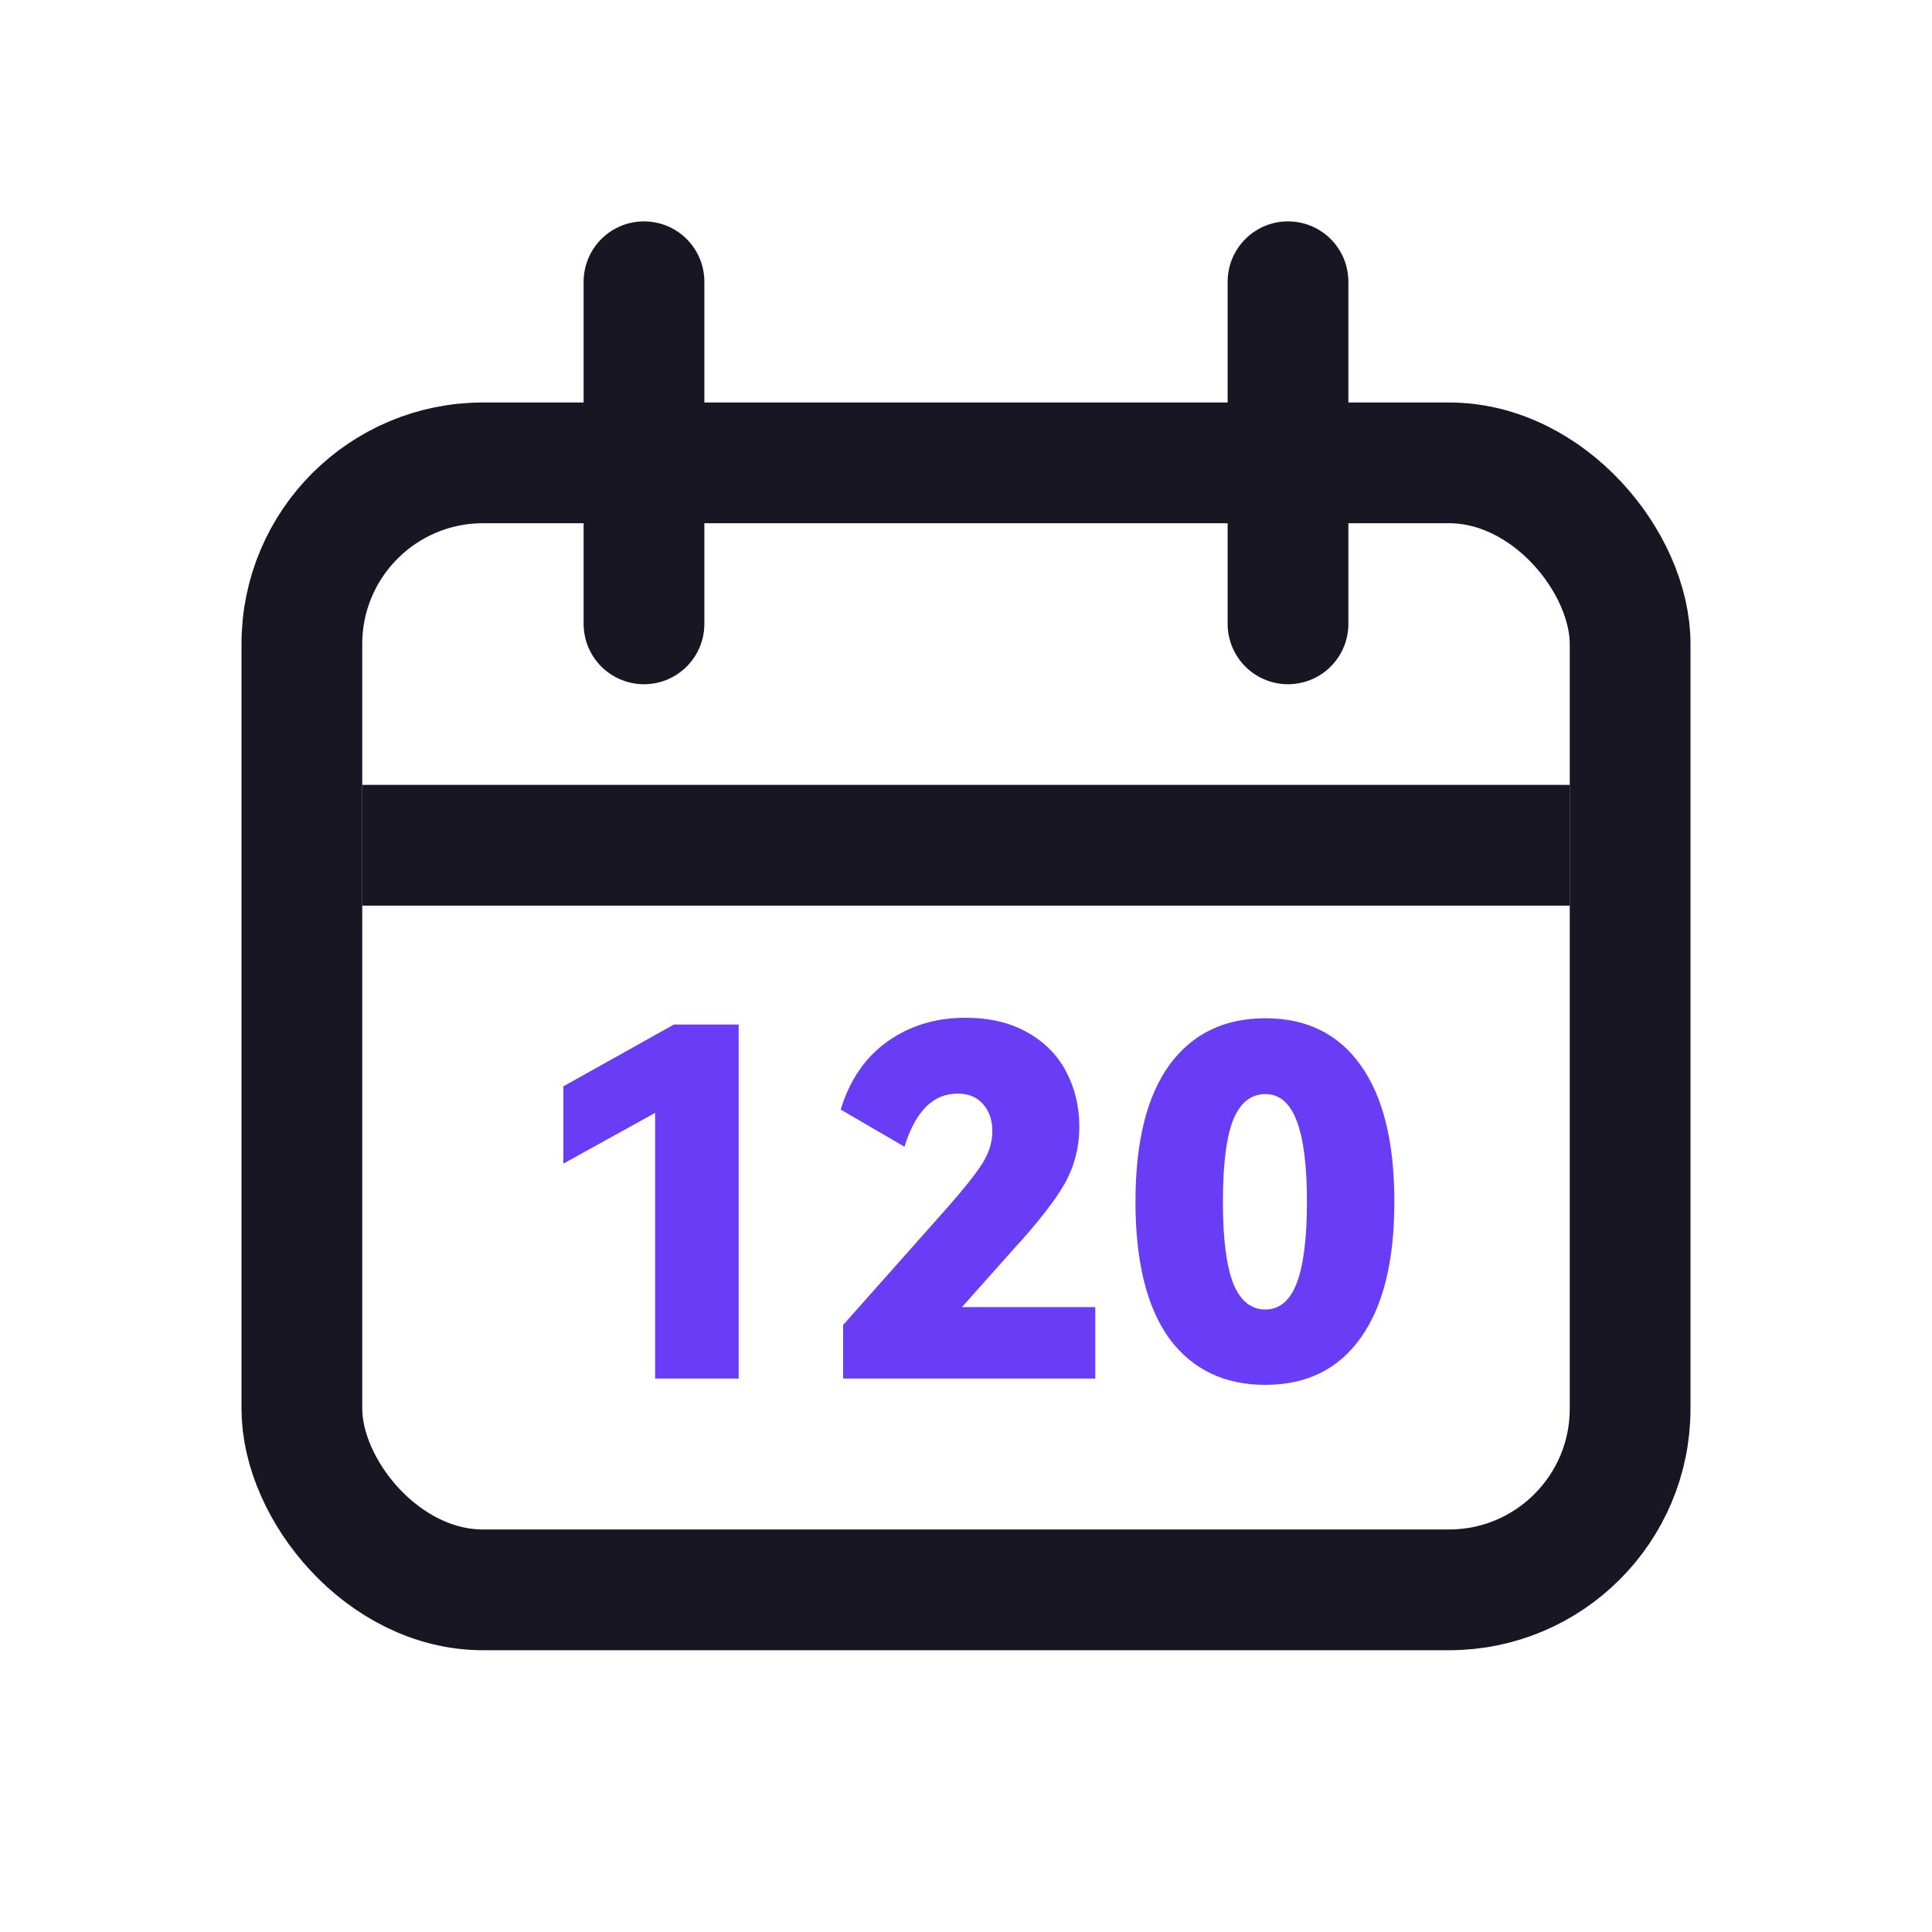
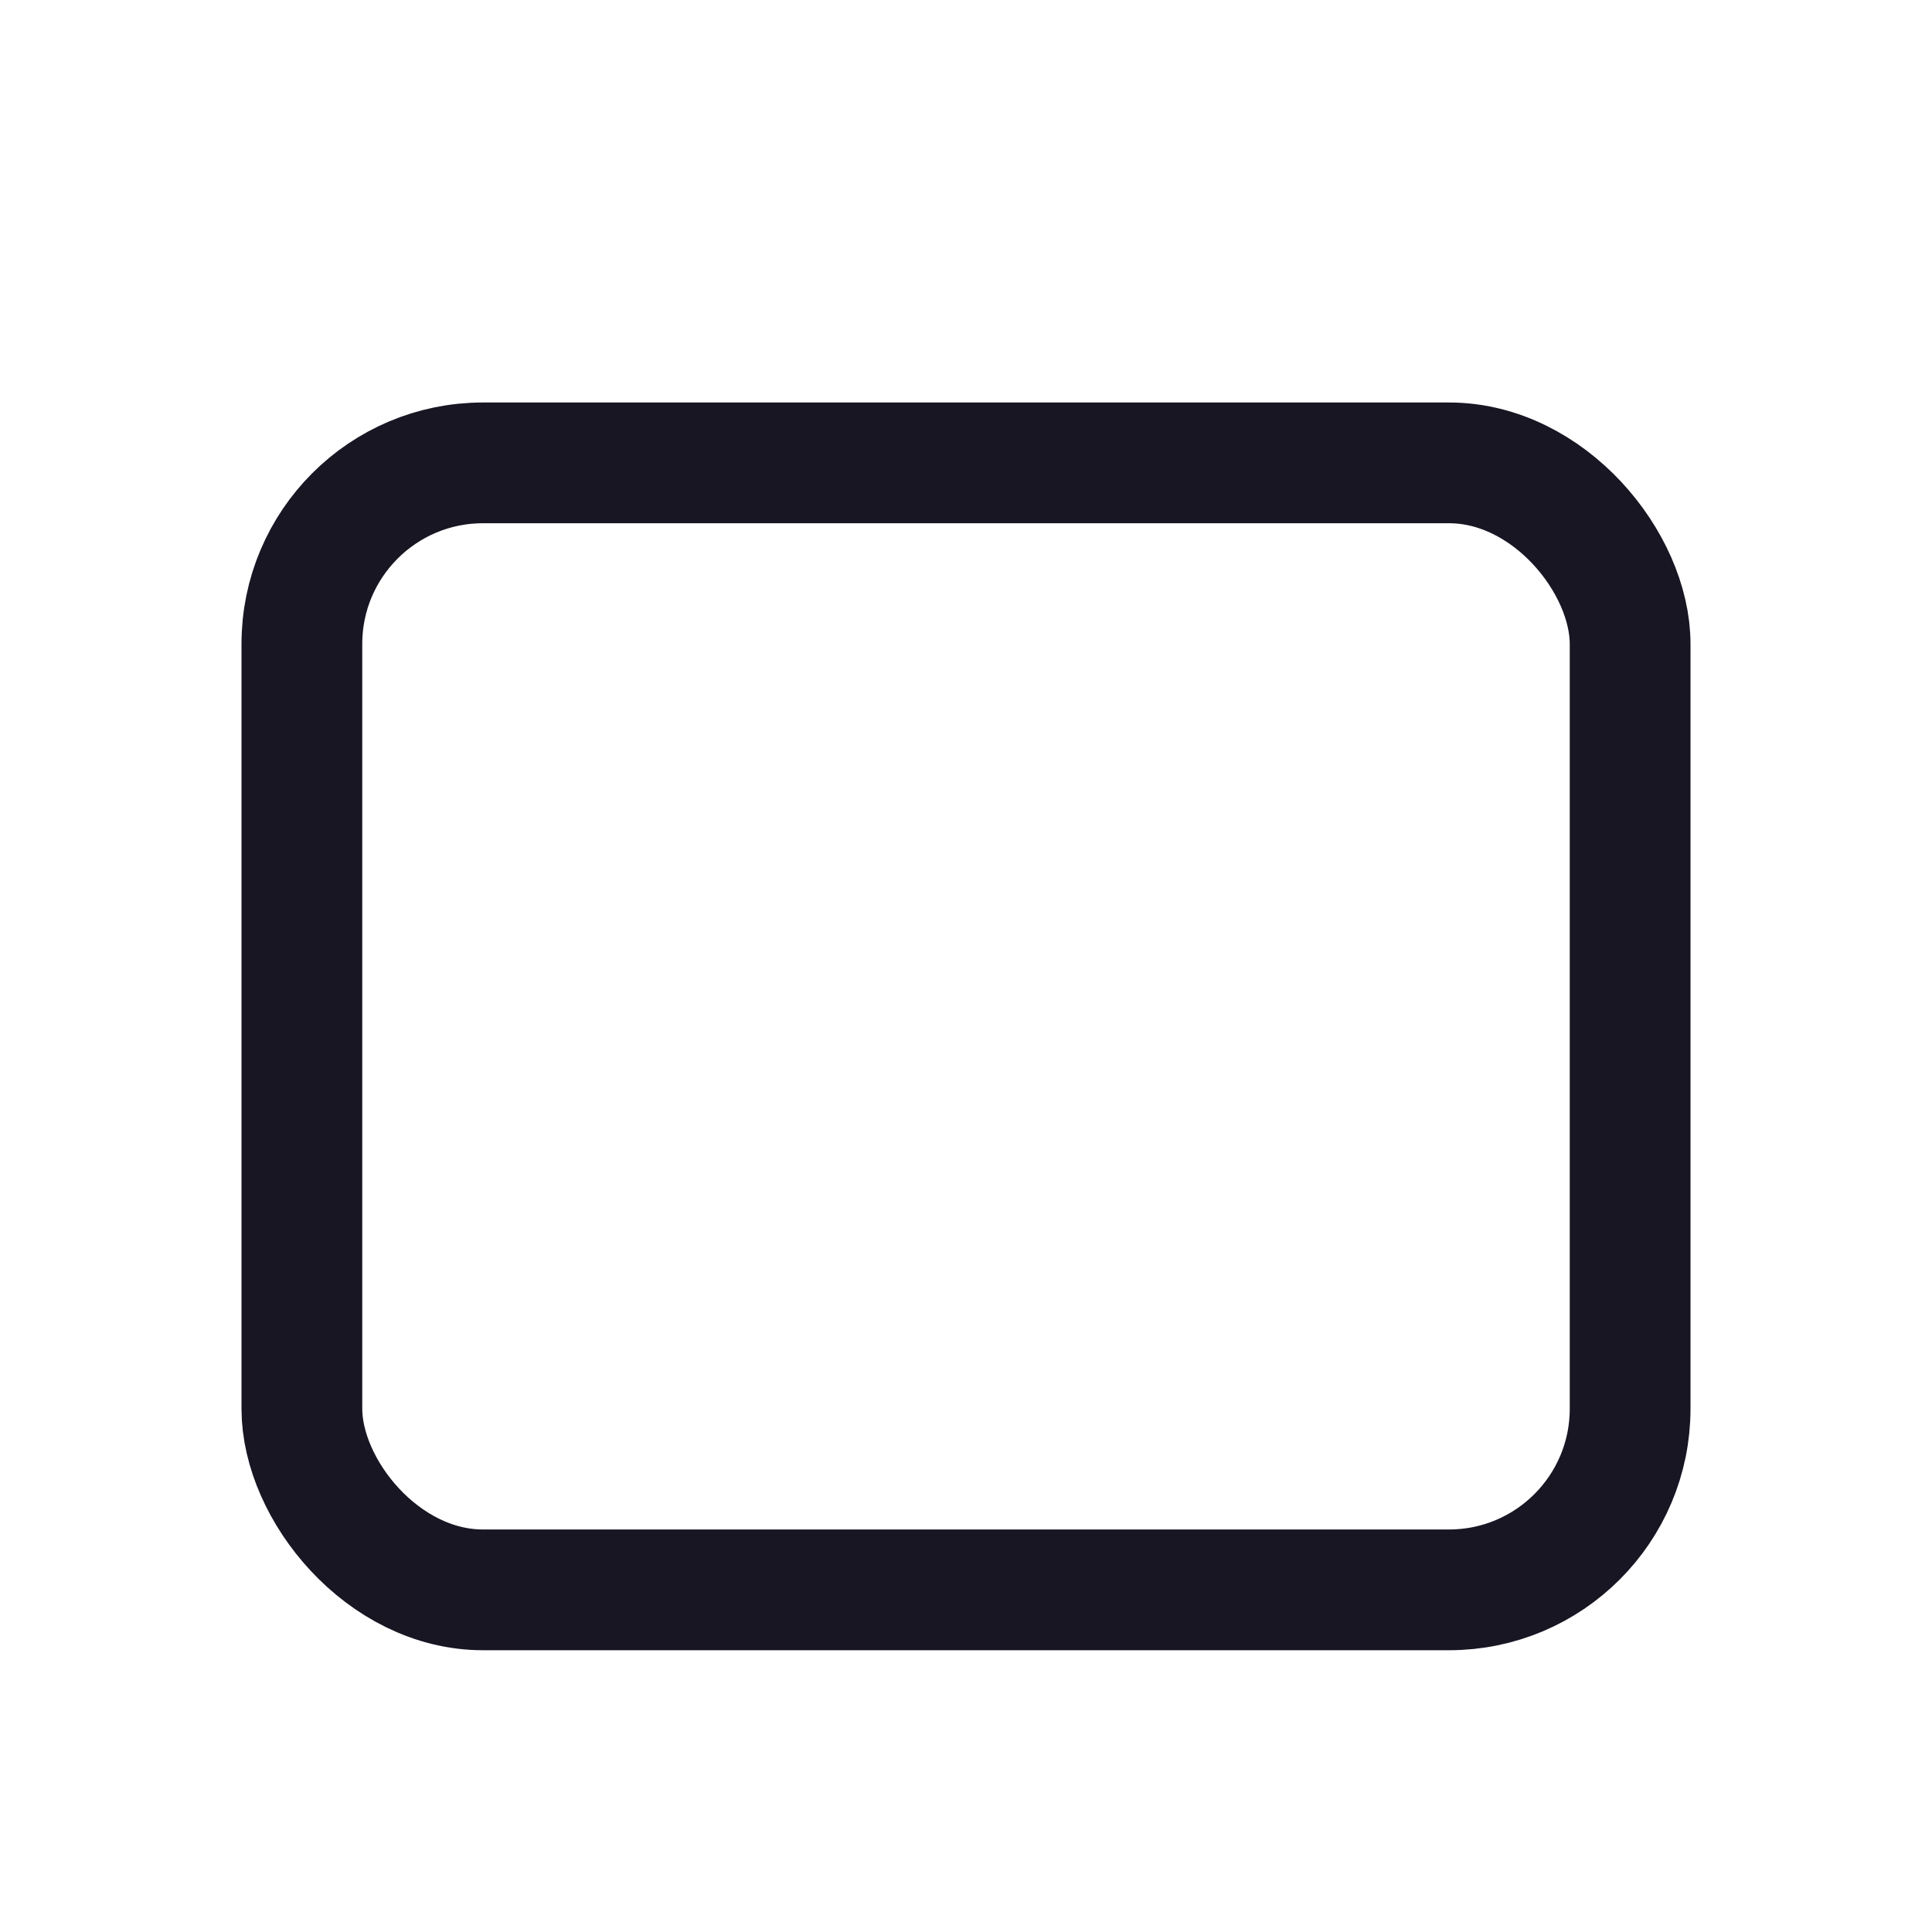
<svg xmlns="http://www.w3.org/2000/svg" fill="none" viewBox="0 0 64 64" height="64" width="64">
  <rect stroke-width="4" stroke="#181623" rx="6" height="37.333" width="44" y="15.333" x="10" />
-   <path stroke-width="4" stroke="#181623" d="M12 28H52" />
-   <path stroke-linecap="round" stroke-width="4" stroke="#181623" d="M21.333 9.333V20.666" />
-   <path stroke-linecap="round" stroke-width="4" stroke="#181623" d="M42.667 9.333V20.666" />
-   <path fill="#683DF5" d="M18.661 38.547V35.987L22.325 33.939H24.469V45.667H21.701V36.867L18.661 38.547ZM31.866 43.299H36.282V45.667H27.93V43.891L31.354 40.035C31.919 39.395 32.313 38.899 32.538 38.547C32.761 38.195 32.873 37.838 32.873 37.475C32.873 37.112 32.772 36.814 32.569 36.579C32.367 36.344 32.084 36.227 31.721 36.227C30.911 36.227 30.324 36.814 29.962 37.987L27.849 36.755C28.148 35.774 28.666 35.022 29.401 34.499C30.137 33.976 30.996 33.715 31.977 33.715C32.778 33.715 33.46 33.875 34.026 34.195C34.602 34.515 35.033 34.952 35.322 35.507C35.609 36.051 35.754 36.659 35.754 37.331C35.754 38.003 35.593 38.627 35.273 39.203C34.953 39.768 34.383 40.499 33.562 41.395L31.866 43.299ZM46.19 39.811C46.19 41.784 45.816 43.288 45.07 44.323C44.334 45.358 43.283 45.875 41.918 45.875C40.552 45.875 39.491 45.363 38.734 44.339C37.987 43.304 37.614 41.795 37.614 39.811C37.614 37.827 37.987 36.318 38.734 35.283C39.491 34.248 40.552 33.731 41.918 33.731C43.283 33.731 44.334 34.248 45.07 35.283C45.816 36.318 46.19 37.827 46.19 39.811ZM40.51 39.811C40.51 41.016 40.622 41.912 40.846 42.499C41.08 43.086 41.438 43.379 41.918 43.379C42.387 43.379 42.734 43.086 42.958 42.499C43.182 41.902 43.294 41.006 43.294 39.811C43.294 38.616 43.182 37.726 42.958 37.139C42.734 36.542 42.387 36.243 41.918 36.243C41.438 36.243 41.08 36.531 40.846 37.107C40.622 37.683 40.51 38.584 40.51 39.811Z" />
</svg>